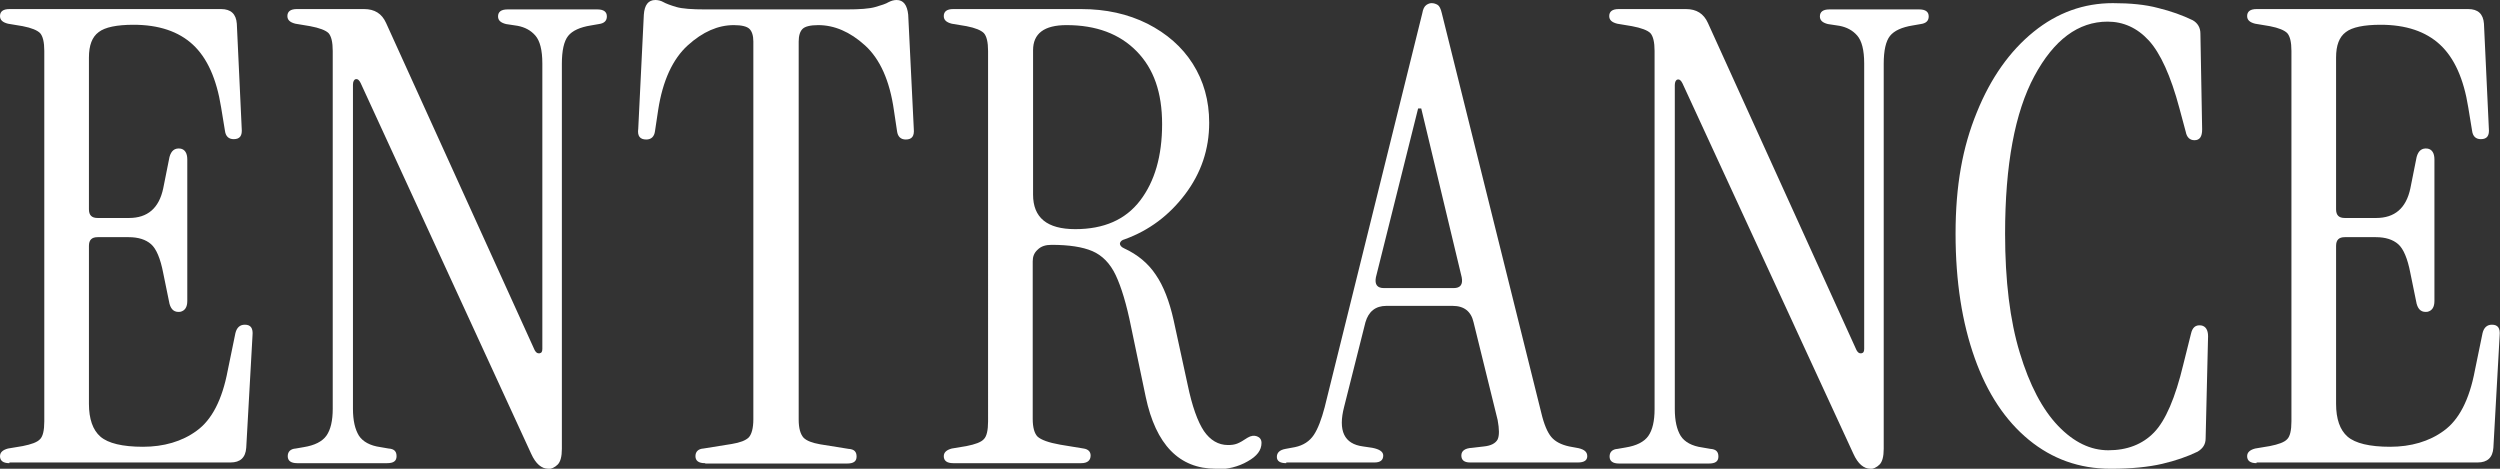
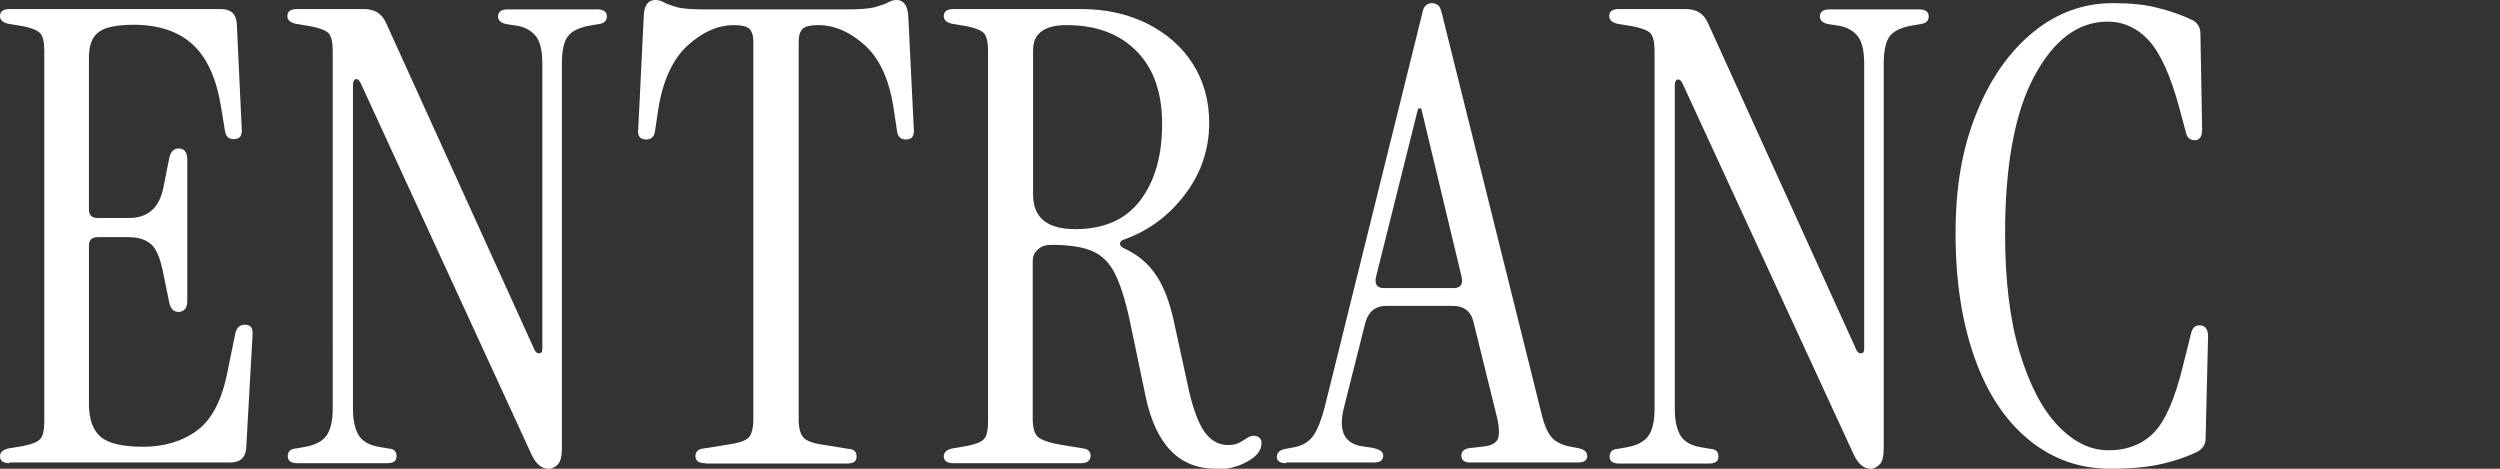
<svg xmlns="http://www.w3.org/2000/svg" id="_レイヤー_2" data-name="レイヤー 2" viewBox="0 0 71.68 13.44">
  <rect x="0" y="0" width="71.68" height="13.44" fill="#333333" stroke="none" />
  <defs>
    <style>
      .cls-1 {
        fill: #fff;
      }
    </style>
  </defs>
  <g id="_文字" data-name="文字">
    <g>
      <path class="cls-1" d="M.27,13.28c-.18,0-.27-.07-.27-.2,0-.11.08-.18.23-.22l.42-.07c.25-.05.42-.11.5-.2.08-.08.12-.25.12-.51V1.46c0-.25-.04-.42-.12-.51-.08-.08-.24-.15-.5-.2l-.42-.07c-.16-.04-.23-.11-.23-.22,0-.13.09-.2.27-.2h6.07c.28,0,.43.14.45.42l.14,3c.02.21-.05.31-.23.31-.14,0-.23-.08-.25-.24l-.11-.67c-.13-.82-.4-1.42-.81-1.8-.41-.38-.98-.57-1.7-.57-.48,0-.82.07-1,.21-.19.14-.28.38-.28.73v4.35c0,.17.08.25.25.25h.9c.53,0,.86-.28.98-.85l.18-.9c.05-.18.15-.26.31-.24.13.02.2.13.2.31v4.06c0,.18-.07.28-.2.31-.16.02-.26-.05-.31-.23l-.18-.88c-.08-.42-.2-.7-.35-.83-.15-.13-.36-.2-.64-.2h-.89c-.17,0-.25.08-.25.25v4.53c0,.43.11.75.33.94.22.19.63.29,1.22.29s1.12-.15,1.54-.46c.43-.31.73-.88.89-1.73l.22-1.07c.04-.16.13-.24.27-.24.17,0,.24.1.22.31l-.18,3.22c-.02.28-.17.42-.45.42H.27Z" />
      <path class="cls-1" d="M15.72,13.44c-.19,0-.36-.14-.49-.43L10.34,2.38c-.04-.08-.08-.12-.14-.11-.05.01-.08.07-.08.16v9.29c0,.34.06.59.17.77.11.17.32.29.62.33l.23.04c.16.01.23.08.23.22s-.09.2-.27.2h-2.58c-.18,0-.27-.07-.27-.2s.08-.21.23-.22l.23-.04c.31-.05.53-.16.65-.33.12-.17.18-.43.18-.77V1.46c0-.25-.04-.42-.12-.51-.08-.08-.26-.15-.53-.2l-.42-.07c-.16-.04-.23-.11-.23-.22,0-.13.09-.2.27-.2h1.93c.3,0,.51.13.63.4l4.26,9.38c.04.07.08.1.14.09s.08-.05.08-.13V1.82c0-.39-.07-.65-.2-.8-.13-.15-.3-.24-.51-.28l-.33-.05c-.16-.04-.23-.11-.23-.22,0-.13.09-.2.27-.2h2.58c.18,0,.27.07.27.2s-.08.2-.23.22l-.23.04c-.31.05-.53.15-.65.3-.12.15-.18.42-.18.8v11.04c0,.22-.04.37-.12.45-.08.08-.18.13-.3.13Z" />
      <path class="cls-1" d="M20.21,13.28c-.18,0-.27-.07-.27-.2s.08-.21.23-.22l.81-.13c.24-.04.4-.1.49-.19.08-.09.13-.26.13-.52V1.19c0-.17-.04-.29-.11-.36-.07-.07-.22-.11-.45-.11-.45,0-.89.19-1.32.58-.43.39-.72,1.01-.85,1.86l-.09.6c-.02.16-.11.24-.25.24-.18,0-.26-.1-.23-.31l.16-3.27c.02-.28.13-.42.33-.42.08,0,.16.02.23.06.07.04.2.09.37.14.17.05.45.07.84.07h4.03c.39,0,.67-.02.84-.07.17-.05.3-.09.38-.14.08-.04.15-.06.23-.06.19,0,.3.14.33.42l.16,3.27c.02.21-.05.31-.23.31-.14,0-.23-.08-.25-.24l-.09-.6c-.12-.85-.4-1.47-.83-1.86-.43-.39-.88-.58-1.34-.58-.23,0-.38.04-.45.11-.07.07-.11.19-.11.36v10.84c0,.25.05.42.14.52.09.09.25.15.48.19l.81.13c.16.01.23.08.23.22s-.09.2-.27.2h-4.06Z" />
      <path class="cls-1" d="M34.86,13.44c-1.05,0-1.72-.69-2.01-2.06l-.42-2.01c-.13-.65-.28-1.14-.44-1.48-.16-.34-.39-.57-.67-.69-.28-.12-.67-.18-1.17-.18-.17,0-.3.04-.4.14-.1.09-.14.2-.14.33v4.52c0,.25.05.42.14.51.1.09.31.17.65.23l.67.11c.13.02.2.09.2.2,0,.14-.09.22-.27.22h-3.67c-.18,0-.27-.07-.27-.2,0-.11.08-.18.23-.22l.42-.07c.25-.05.42-.11.5-.2.08-.08.12-.25.12-.51V1.46c0-.25-.04-.42-.12-.51-.08-.08-.24-.15-.5-.2l-.42-.07c-.16-.04-.23-.11-.23-.22,0-.13.09-.2.27-.2h3.67c.71,0,1.34.14,1.9.42.55.28.99.66,1.3,1.15.31.49.47,1.05.47,1.69,0,.76-.23,1.44-.69,2.05-.46.61-1.04,1.04-1.73,1.29-.08.02-.13.06-.14.12,0,.05.03.1.12.14.39.18.69.43.91.76.22.32.39.76.51,1.3l.4,1.84c.13.63.29,1.07.47,1.34.18.26.41.4.69.4.1,0,.18-.01.26-.04.08-.03.18-.09.3-.17.1-.06.19-.07.27-.04.08.03.13.09.13.19,0,.21-.13.38-.4.53-.26.15-.57.23-.92.23ZM30.83,6.57c.82,0,1.44-.27,1.86-.82.42-.55.63-1.28.63-2.19s-.24-1.59-.73-2.09c-.49-.5-1.16-.75-2.01-.75-.64,0-.96.24-.96.72v4.14c0,.66.4.99,1.21.99Z" />
      <path class="cls-1" d="M36.88,13.28c-.18,0-.27-.06-.27-.18s.08-.2.25-.23l.27-.05c.24-.05.42-.17.54-.35s.22-.45.31-.79L40.78.38c.02-.12.06-.2.12-.24s.11-.05.15-.05c.06,0,.12.02.17.05s.09.11.12.24l2.85,11.45c.08.34.18.57.29.7.11.13.28.22.51.27l.27.05c.17.04.25.11.25.23s-.09.18-.27.18h-3.09c-.17,0-.25-.07-.25-.2s.1-.21.31-.22l.34-.04c.2-.02.33-.09.39-.2.05-.11.05-.29,0-.56l-.69-2.8c-.07-.31-.27-.47-.6-.47h-1.9c-.31,0-.51.16-.6.47l-.61,2.42c-.18.69,0,1.07.54,1.14l.27.04c.2.04.31.11.31.22,0,.13-.08.2-.25.2h-2.53ZM39.69,8.26h1.99c.19,0,.27-.1.23-.31l-1.16-4.84h-.09l-1.21,4.84c-.04.21.04.31.23.31Z" />
      <path class="cls-1" d="M53.63,13.44c-.19,0-.36-.14-.49-.43l-4.9-10.62c-.04-.08-.08-.12-.14-.11-.05.01-.08.07-.08.16v9.29c0,.34.06.59.17.77.11.17.32.29.62.33l.23.04c.16.01.23.08.23.22s-.09.2-.27.2h-2.58c-.18,0-.27-.07-.27-.2s.08-.21.23-.22l.23-.04c.31-.05.53-.16.65-.33.12-.17.18-.43.18-.77V1.46c0-.25-.04-.42-.12-.51-.08-.08-.26-.15-.53-.2l-.42-.07c-.16-.04-.23-.11-.23-.22,0-.13.09-.2.27-.2h1.93c.3,0,.51.13.63.4l4.26,9.38c.04.07.08.1.14.09s.08-.05.08-.13V1.82c0-.39-.07-.65-.2-.8-.13-.15-.3-.24-.51-.28l-.33-.05c-.16-.04-.23-.11-.23-.22,0-.13.09-.2.27-.2h2.58c.18,0,.27.07.27.2s-.08.2-.23.22l-.23.04c-.31.05-.53.15-.65.3-.12.15-.18.42-.18.8v11.04c0,.22-.04.37-.12.45-.08.08-.18.13-.3.13Z" />
      <path class="cls-1" d="M60.51,13.44c-.89,0-1.67-.28-2.34-.83-.67-.55-1.19-1.33-1.55-2.34s-.55-2.19-.55-3.57.2-2.48.61-3.48c.4-.99.95-1.76,1.63-2.31.68-.55,1.44-.82,2.27-.82.49,0,.93.04,1.3.14.37.09.7.21.99.35.14.08.22.21.22.38l.05,2.75c0,.21-.07.31-.22.31-.13,0-.22-.08-.25-.24l-.18-.67c-.25-.94-.55-1.59-.88-1.95-.33-.36-.73-.54-1.18-.54-.84,0-1.54.52-2.1,1.56s-.84,2.55-.84,4.52c0,1.35.14,2.49.42,3.41.28.93.65,1.63,1.1,2.1.45.47.93.7,1.44.7.54,0,.98-.17,1.31-.51.33-.34.61-.99.84-1.95l.22-.88c.04-.18.13-.26.29-.24.13.02.2.13.2.31l-.07,2.93c0,.17-.08.29-.23.38-.29.14-.63.26-1.02.35-.39.09-.88.14-1.45.14Z" />
-       <path class="cls-1" d="M64.7,13.28c-.18,0-.27-.07-.27-.2,0-.11.08-.18.23-.22l.42-.07c.25-.05.42-.11.5-.2.08-.08.12-.25.12-.51V1.46c0-.25-.04-.42-.12-.51-.08-.08-.24-.15-.5-.2l-.42-.07c-.16-.04-.23-.11-.23-.22,0-.13.09-.2.27-.2h6.07c.28,0,.43.14.45.42l.14,3c.02.21-.05.31-.23.31-.14,0-.23-.08-.25-.24l-.11-.67c-.13-.82-.4-1.42-.81-1.8-.41-.38-.98-.57-1.7-.57-.48,0-.82.07-1,.21-.19.14-.28.38-.28.73v4.35c0,.17.08.25.25.25h.9c.53,0,.86-.28.98-.85l.18-.9c.05-.18.15-.26.31-.24.13.02.2.13.2.31v4.06c0,.18-.07.28-.2.31-.16.02-.26-.05-.31-.23l-.18-.88c-.08-.42-.2-.7-.35-.83-.15-.13-.36-.2-.64-.2h-.89c-.17,0-.25.08-.25.25v4.53c0,.43.11.75.33.94.22.19.63.29,1.22.29s1.12-.15,1.54-.46c.43-.31.73-.88.89-1.73l.22-1.07c.04-.16.13-.24.27-.24.17,0,.24.1.22.31l-.18,3.22c-.02.28-.17.42-.45.42h-6.34Z" />
    </g>
  </g>
</svg>